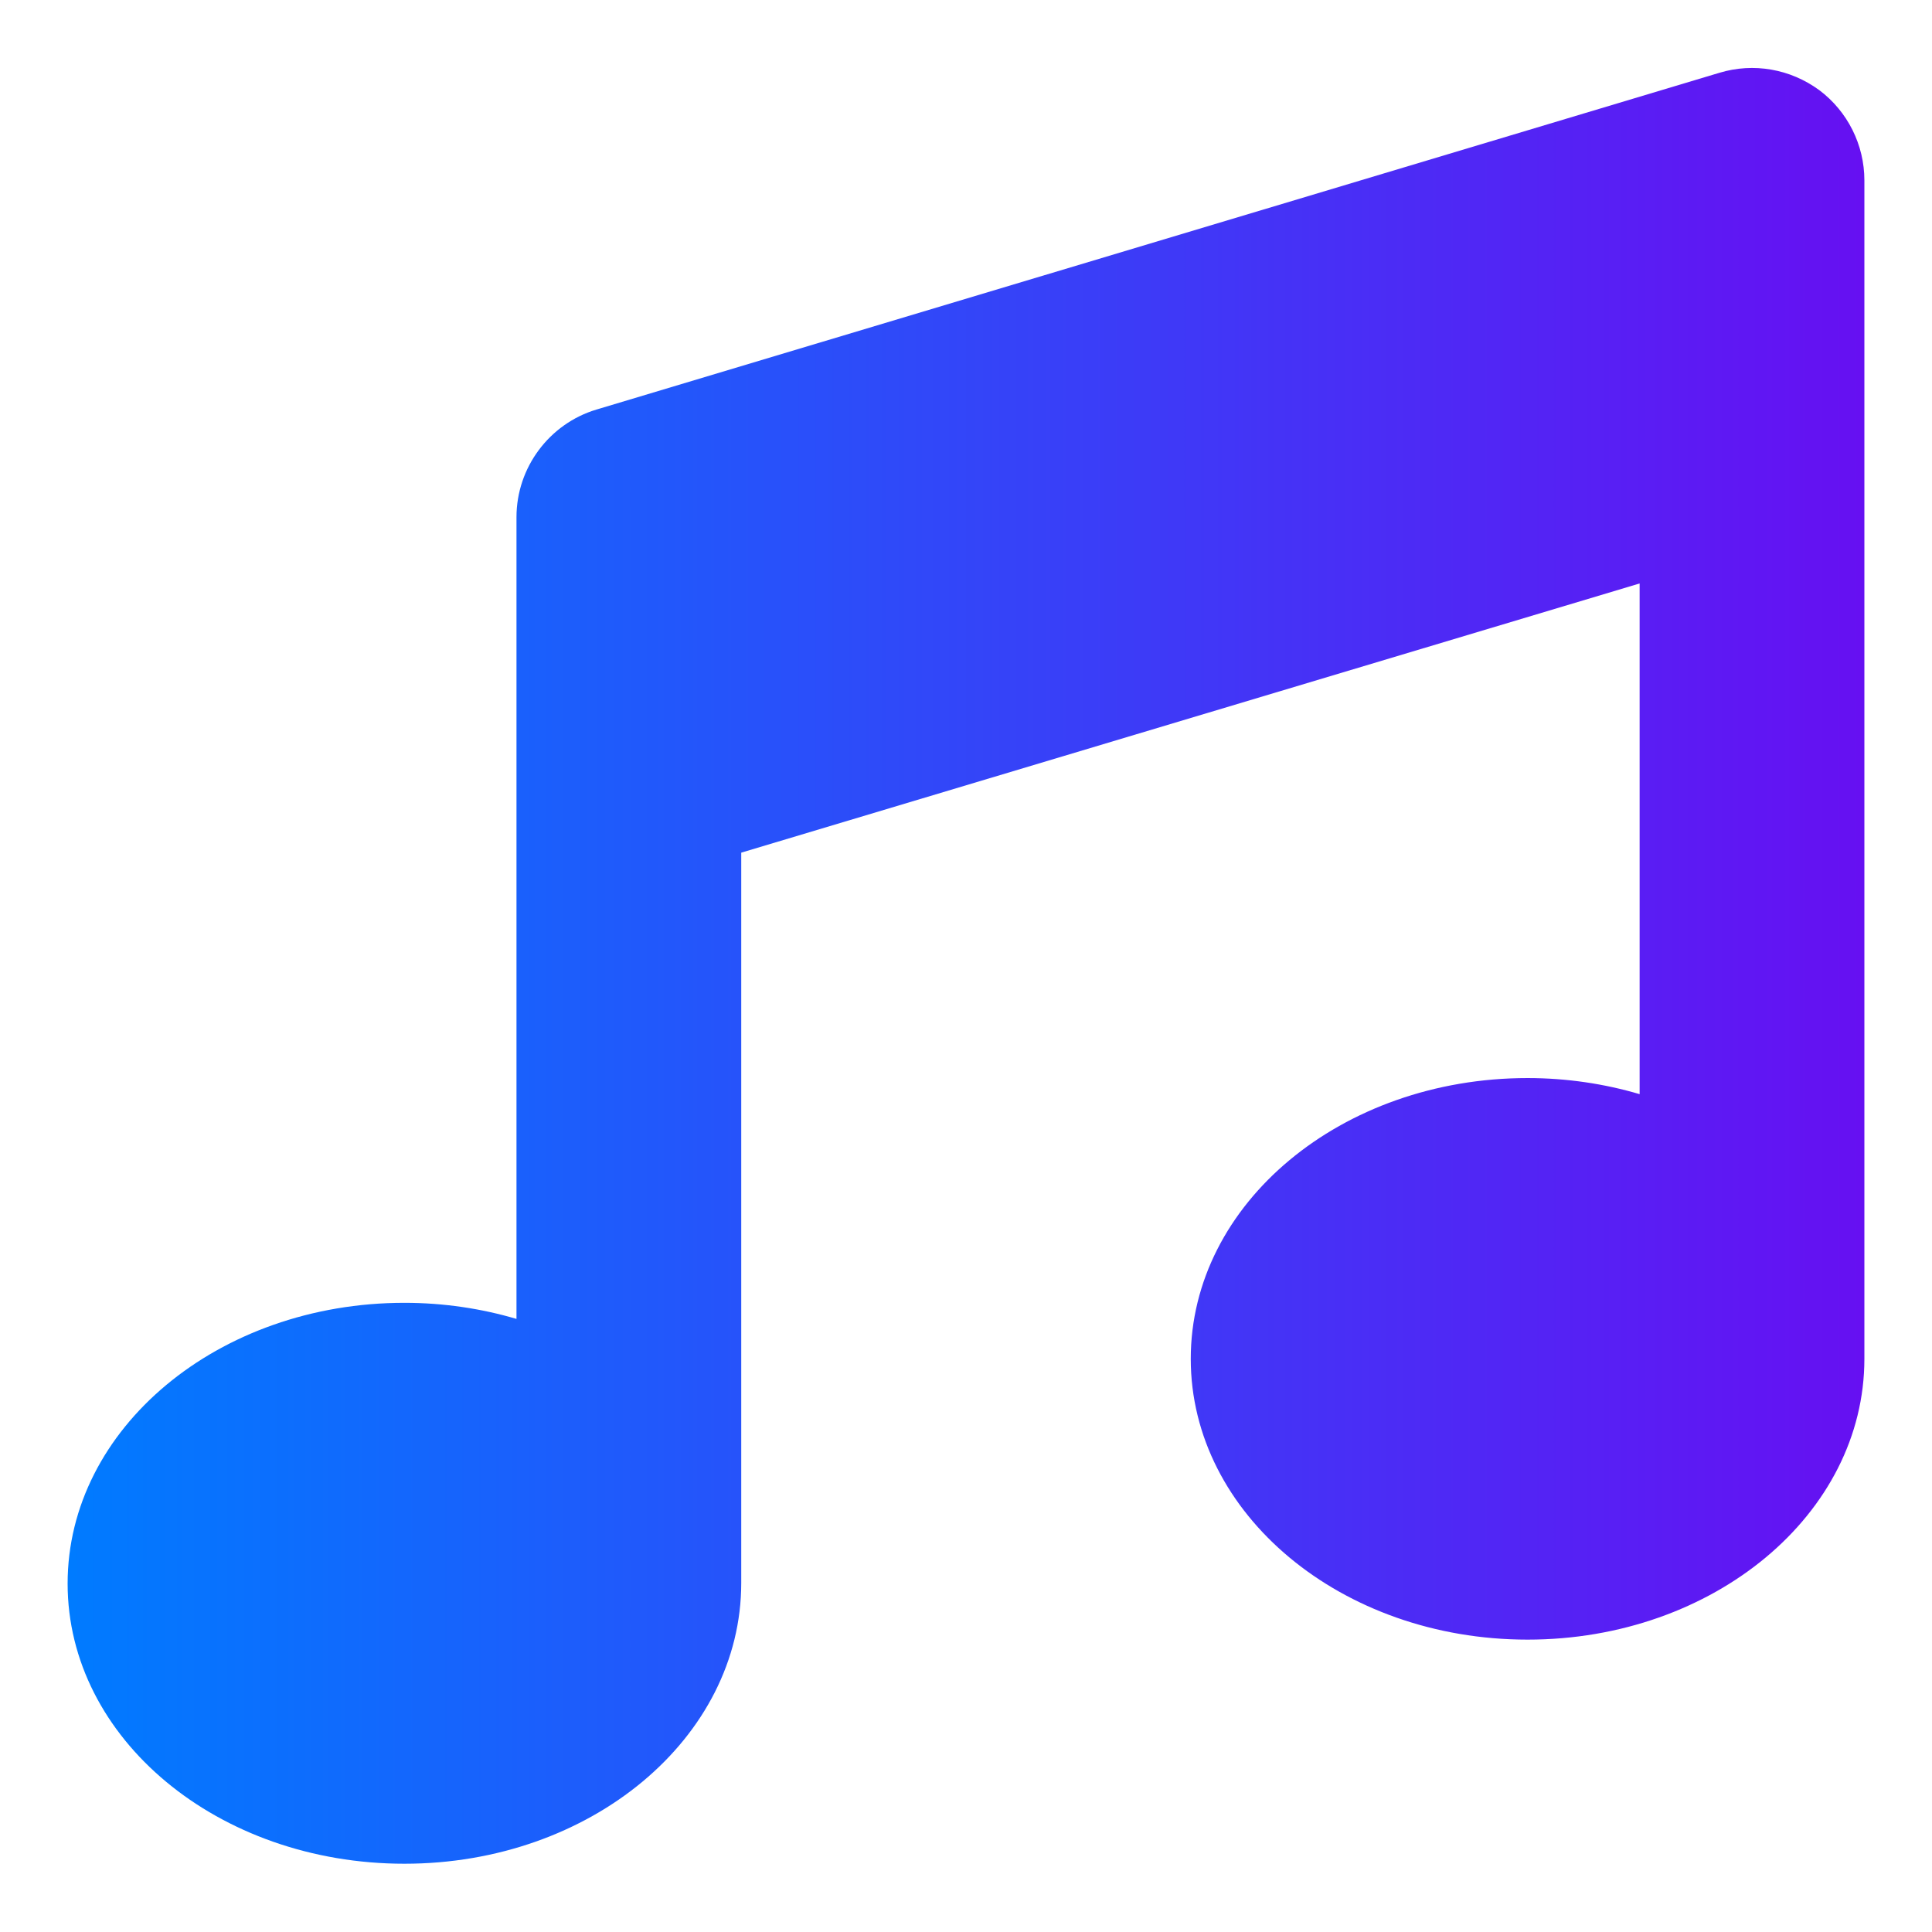
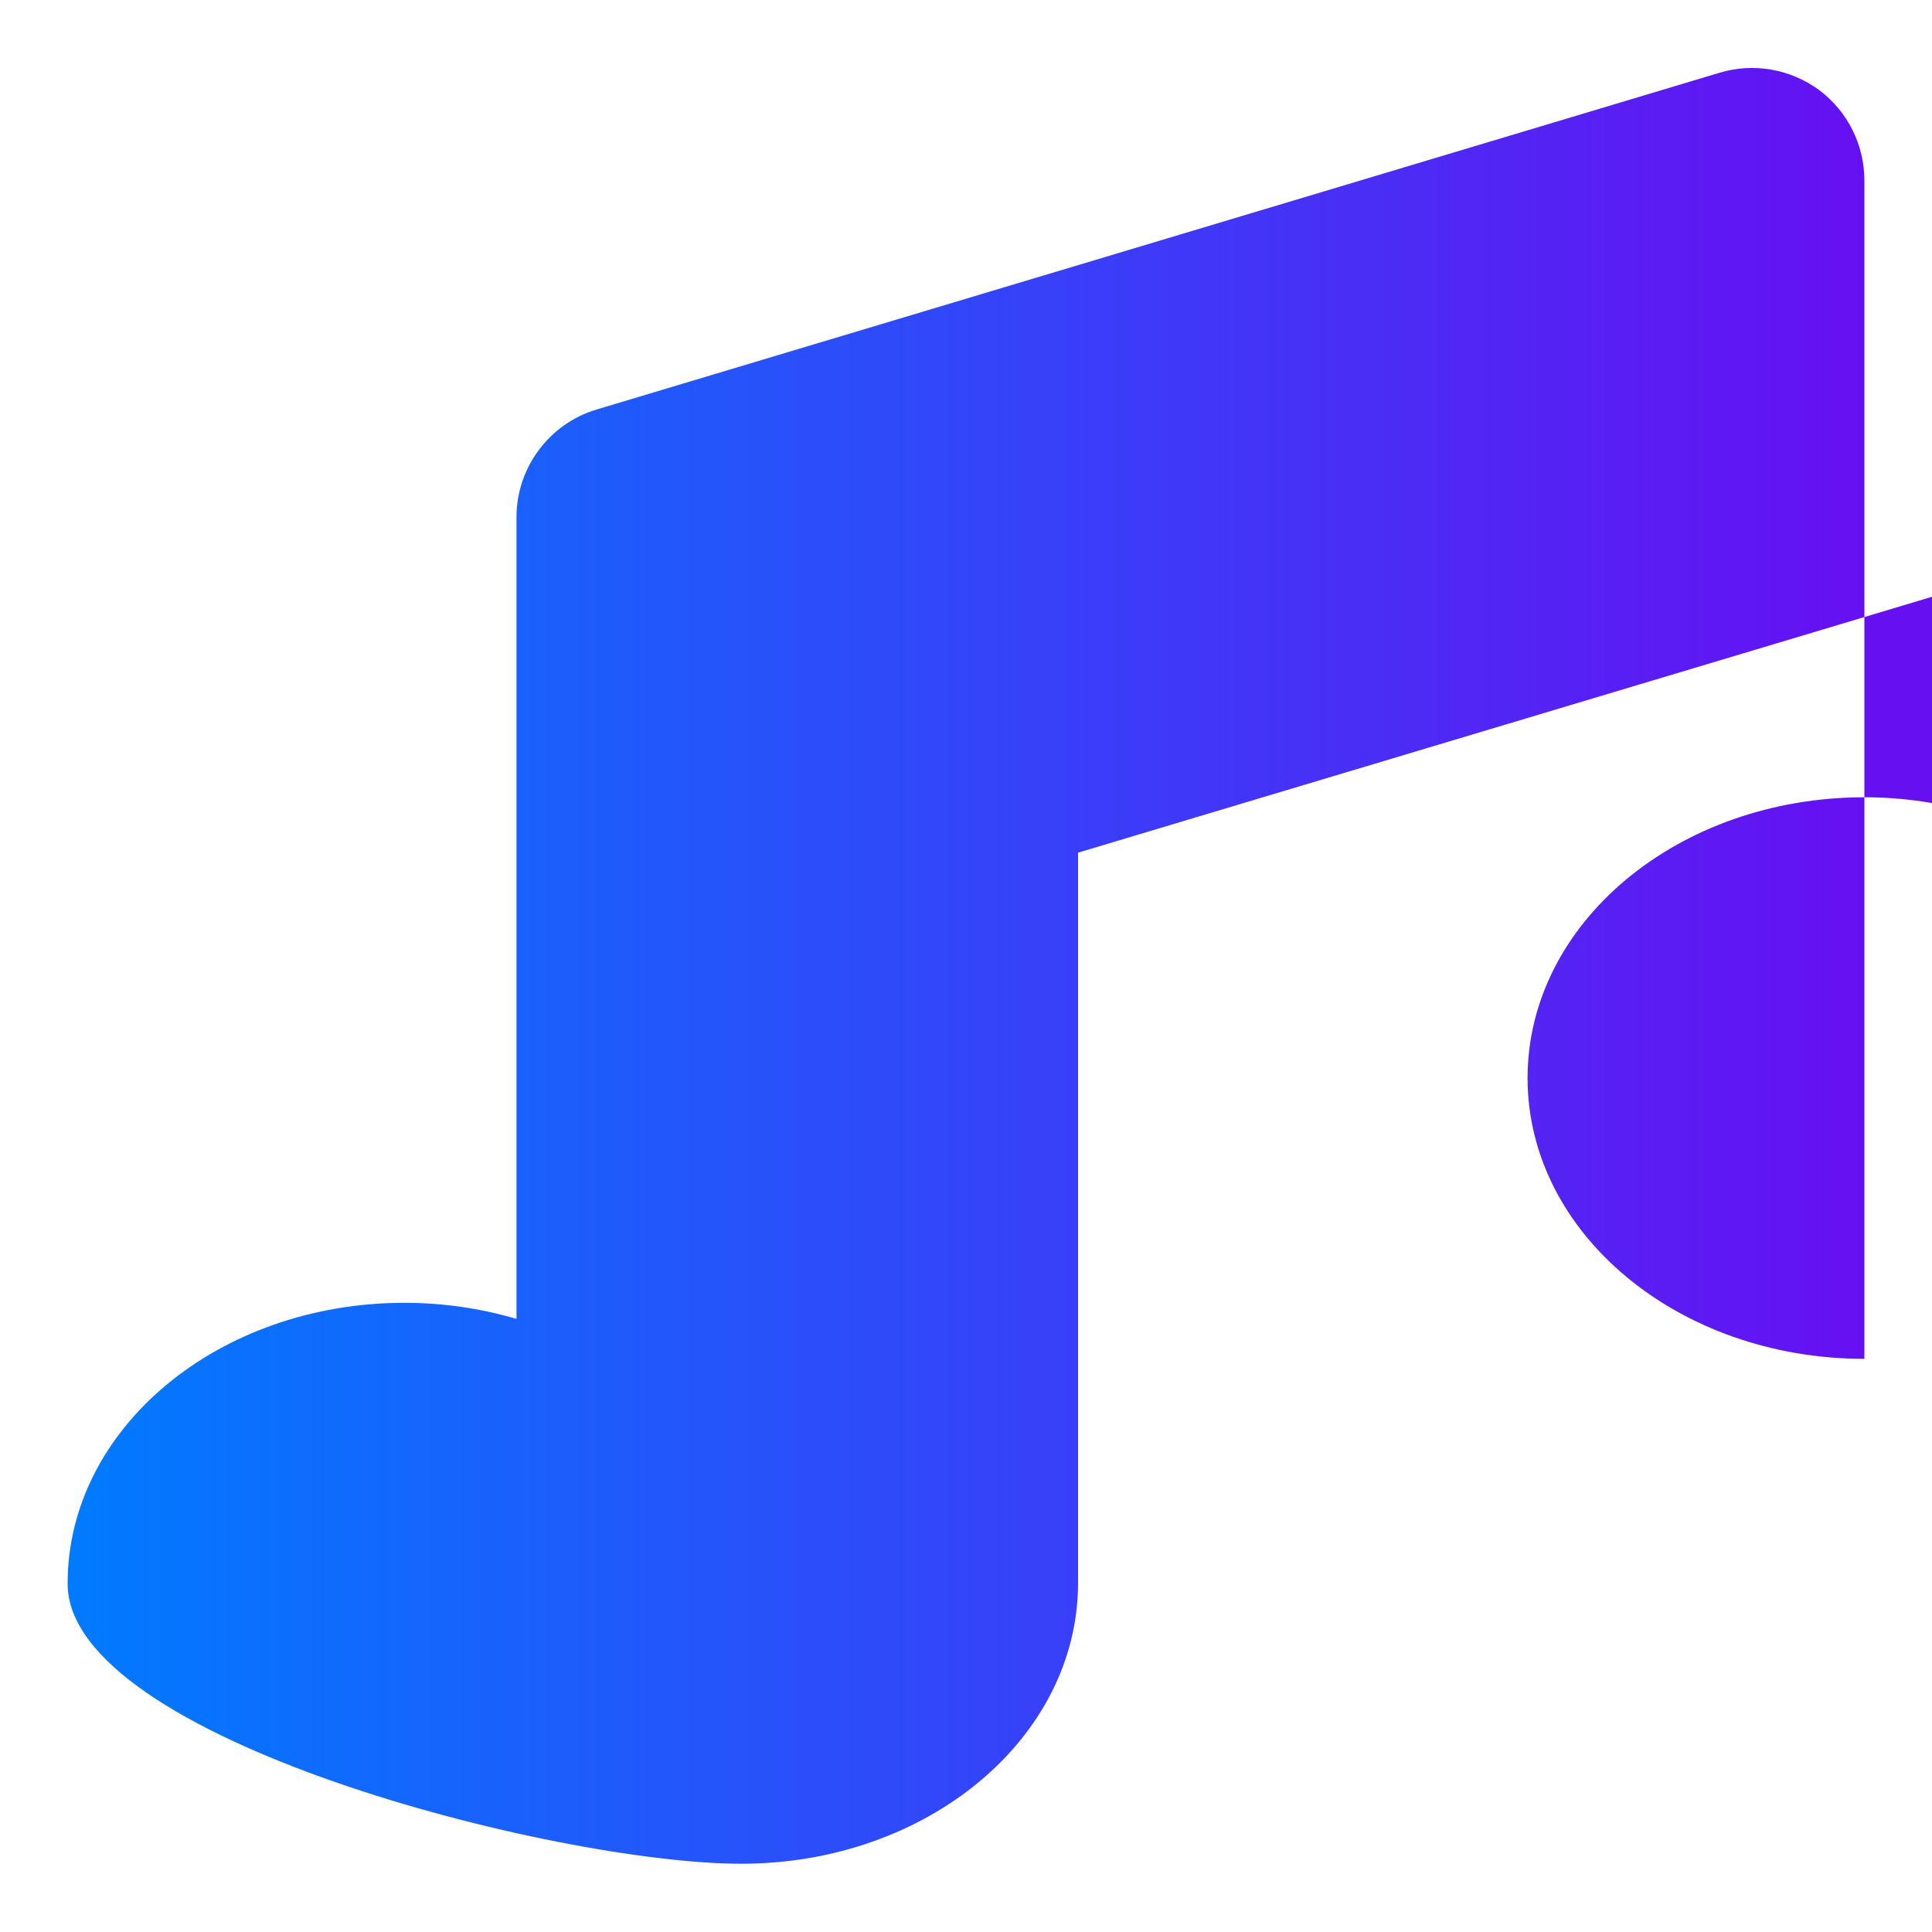
<svg xmlns="http://www.w3.org/2000/svg" version="1.1" id="Layer_2_00000116925621848228159890000018237627112098125206_" x="0px" y="0px" viewBox="0 0 300 300" style="enable-background:new 0 0 300 300;" xml:space="preserve">
  <style type="text/css">
	.st0{fill:url(#SVGID_1_);}
</style>
  <linearGradient id="SVGID_1_" gradientUnits="userSpaceOnUse" x1="10.516" y1="150.024" x2="289.484" y2="150.024">
    <stop offset="0" style="stop-color:#007BFF" />
    <stop offset="1" style="stop-color:#6610F2" />
  </linearGradient>
-   <path class="st0" d="M282.5,14c4.4,3.3,7,8.5,7,14v39.2v143.8c0,24.1-23.4,43.6-52.3,43.6c-28.9,0-52.3-19.5-52.3-43.6  s23.4-43.6,52.3-43.6c6.1,0,12,0.9,17.4,2.5V90.6l-139.5,41.8v113.4c0,24.1-23.4,43.6-52.3,43.6S10.5,270,10.5,245.9  s23.4-43.6,52.3-43.6c6.1,0,12,0.9,17.4,2.5v-85.3V80.3c0-7.7,5.1-14.5,12.4-16.7L267,11.3C272.3,9.7,278,10.7,282.5,14z" />
+   <path class="st0" d="M282.5,14c4.4,3.3,7,8.5,7,14v39.2v143.8c-28.9,0-52.3-19.5-52.3-43.6  s23.4-43.6,52.3-43.6c6.1,0,12,0.9,17.4,2.5V90.6l-139.5,41.8v113.4c0,24.1-23.4,43.6-52.3,43.6S10.5,270,10.5,245.9  s23.4-43.6,52.3-43.6c6.1,0,12,0.9,17.4,2.5v-85.3V80.3c0-7.7,5.1-14.5,12.4-16.7L267,11.3C272.3,9.7,278,10.7,282.5,14z" />
</svg>